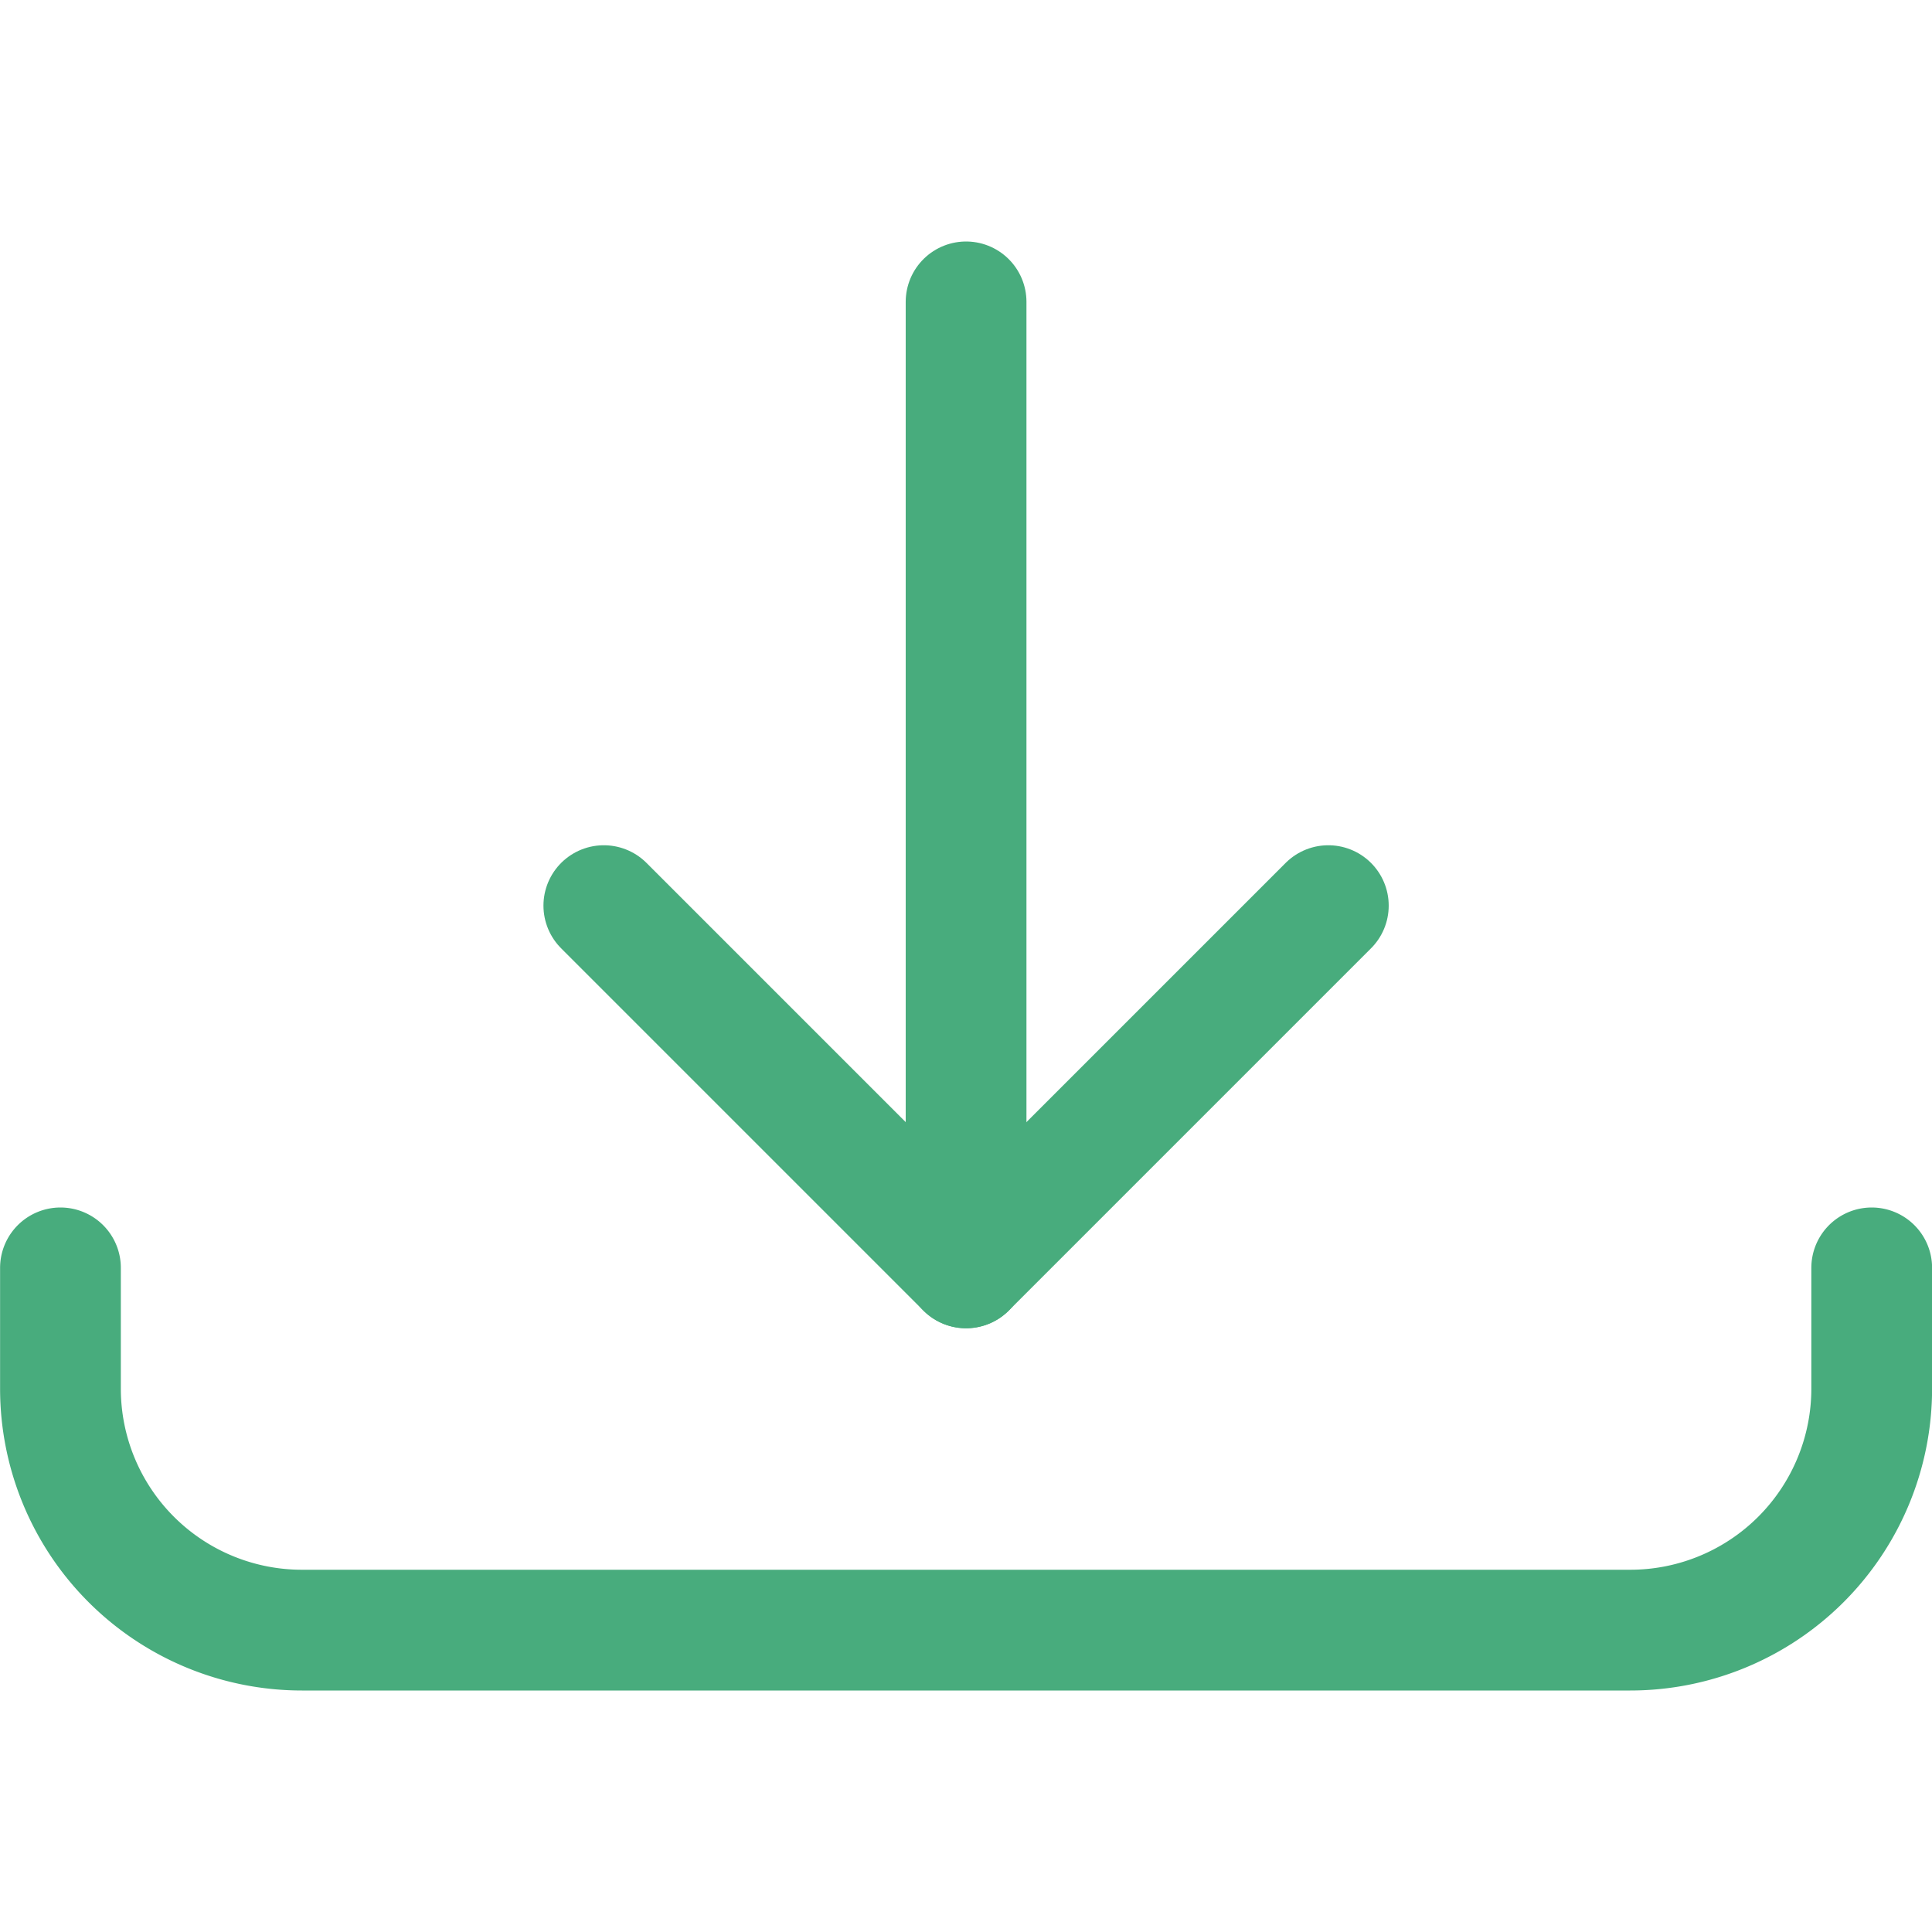
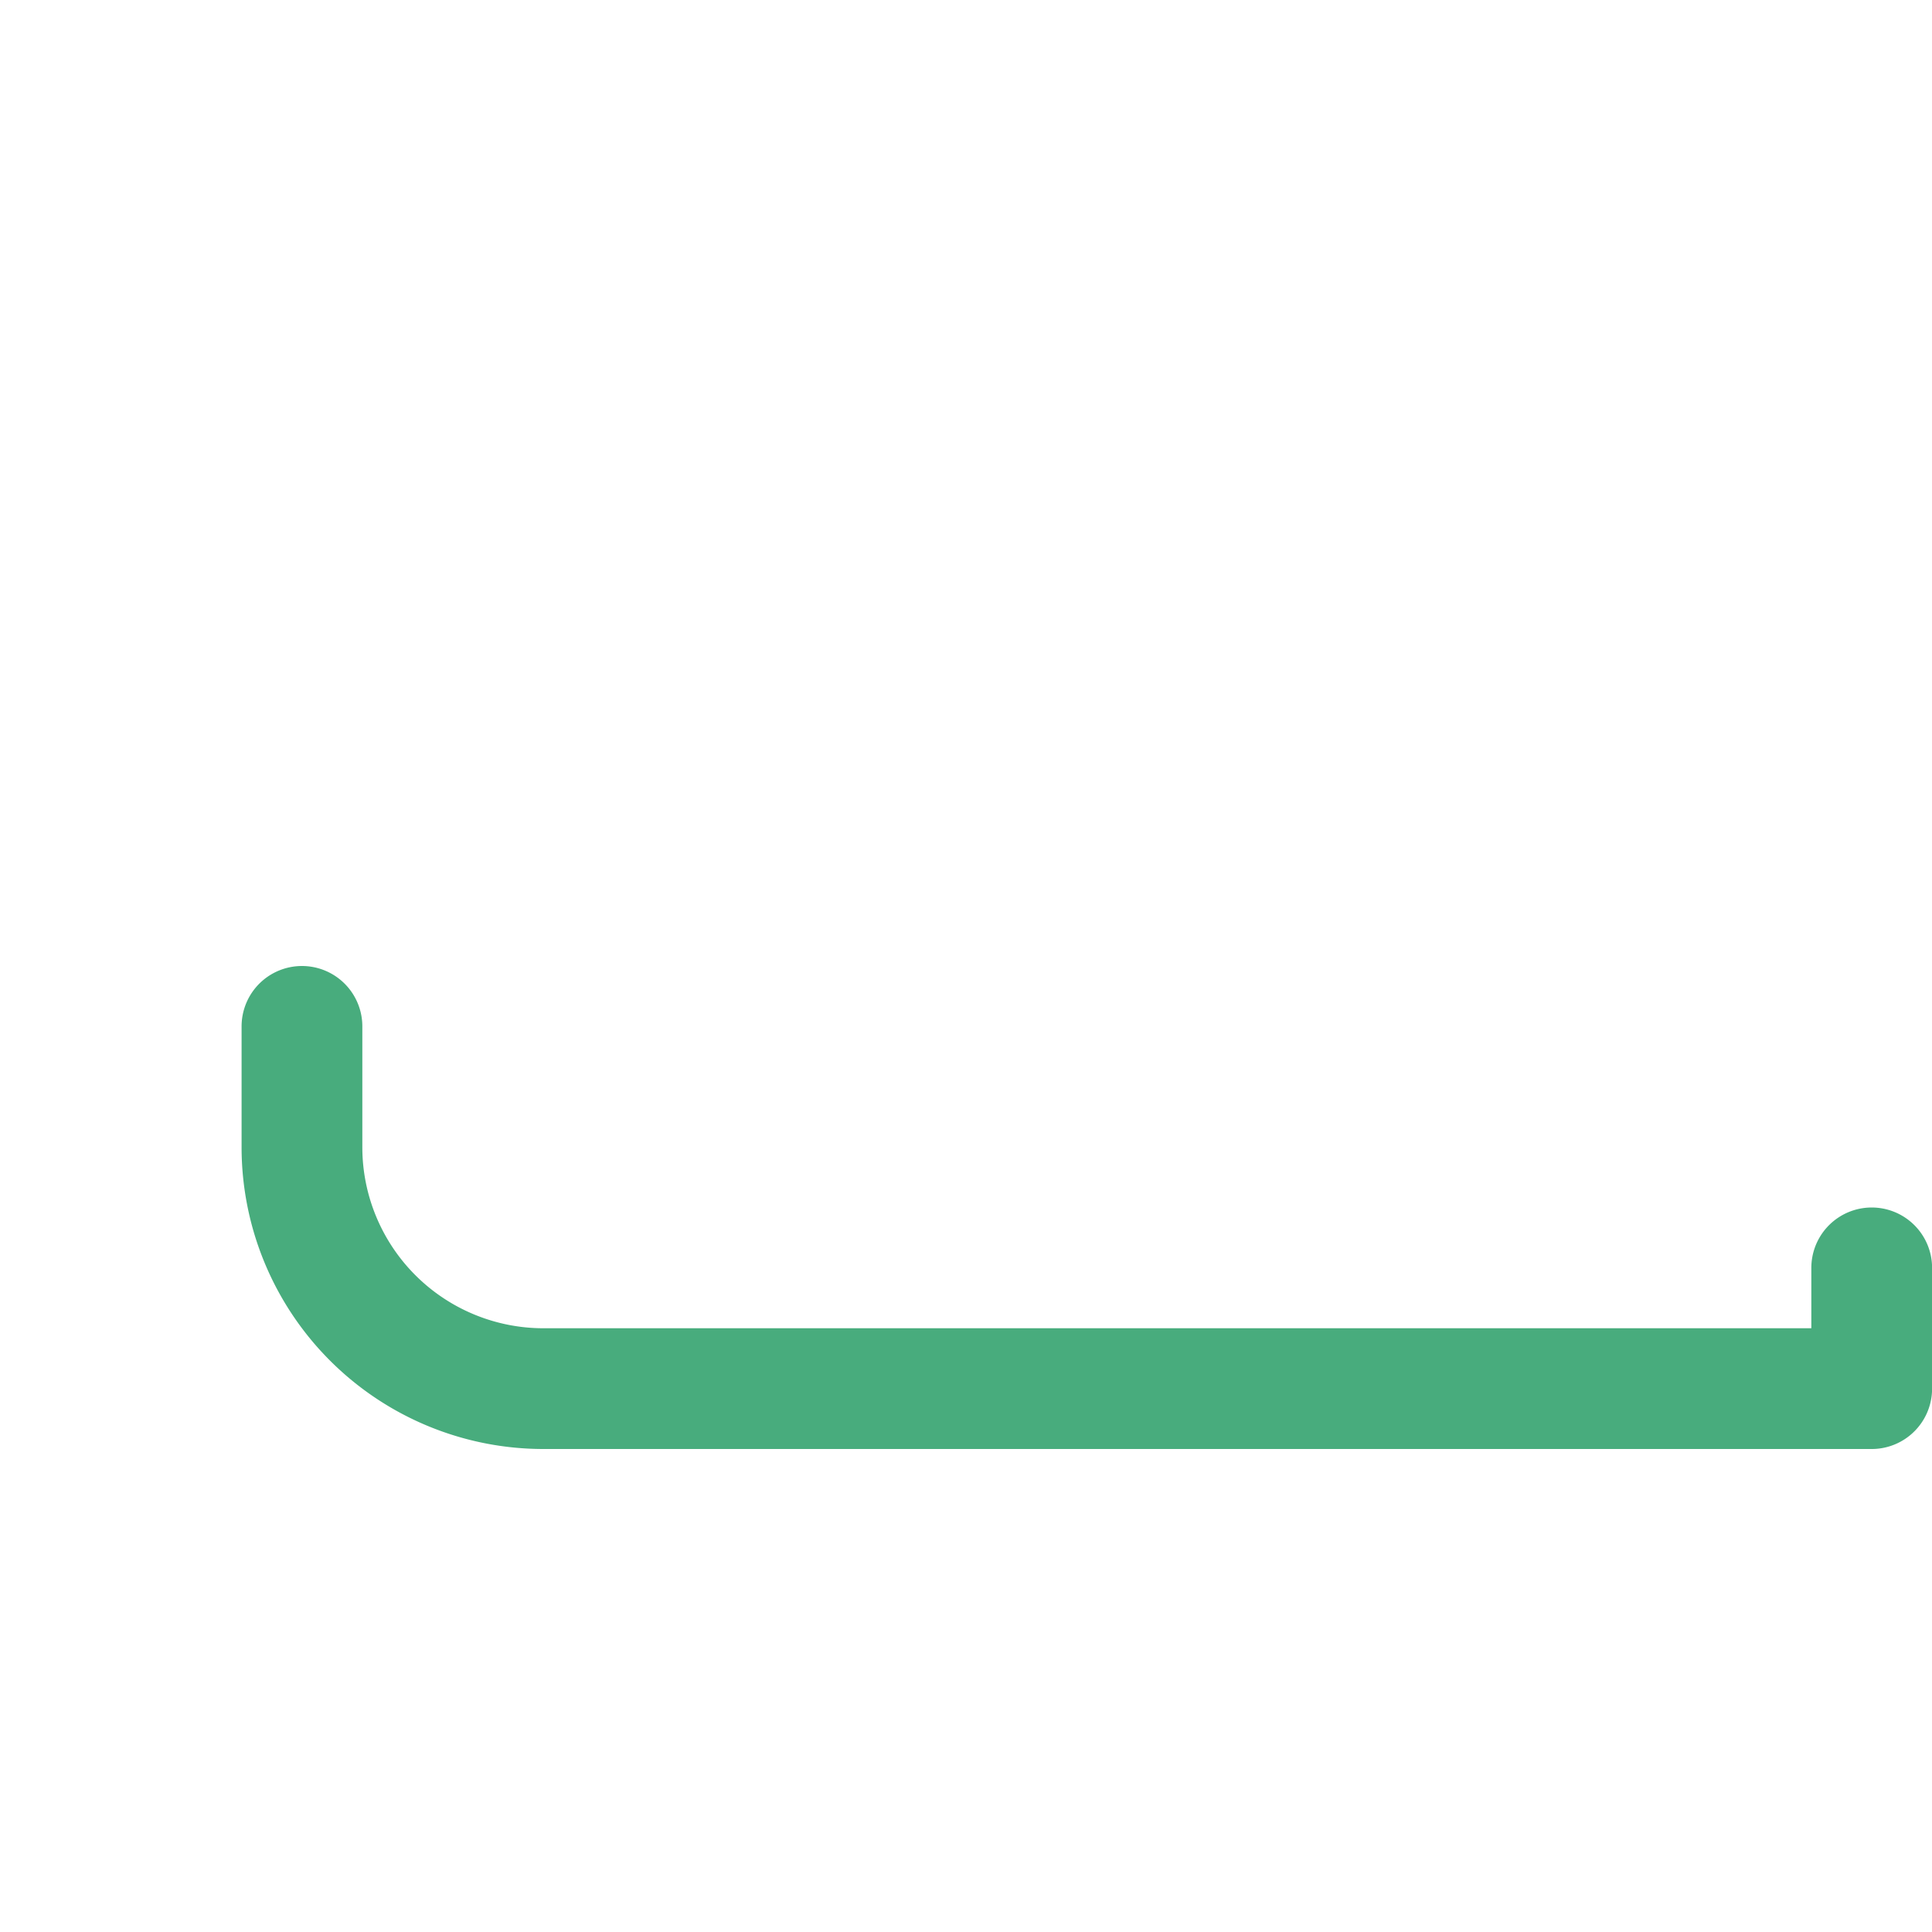
<svg xmlns="http://www.w3.org/2000/svg" height="48" viewBox="0 0 48 48" width="48">
  <g fill="none" stroke="#48ac7d" stroke-linecap="round" stroke-linejoin="round" stroke-width="1.5" transform="scale(2)">
-     <path d="m12.001 3.75v12" />
-     <path d="m7.501 11.25 4.5 4.5 4.5-4.5" />
-     <path d="m23.251 15.75v1.5a3 3 0 0 1 -3 3h-16.5a3 3 0 0 1 -3-3v-1.5" />
+     <path d="m23.251 15.75v1.5h-16.5a3 3 0 0 1 -3-3v-1.5" />
  </g>
</svg>